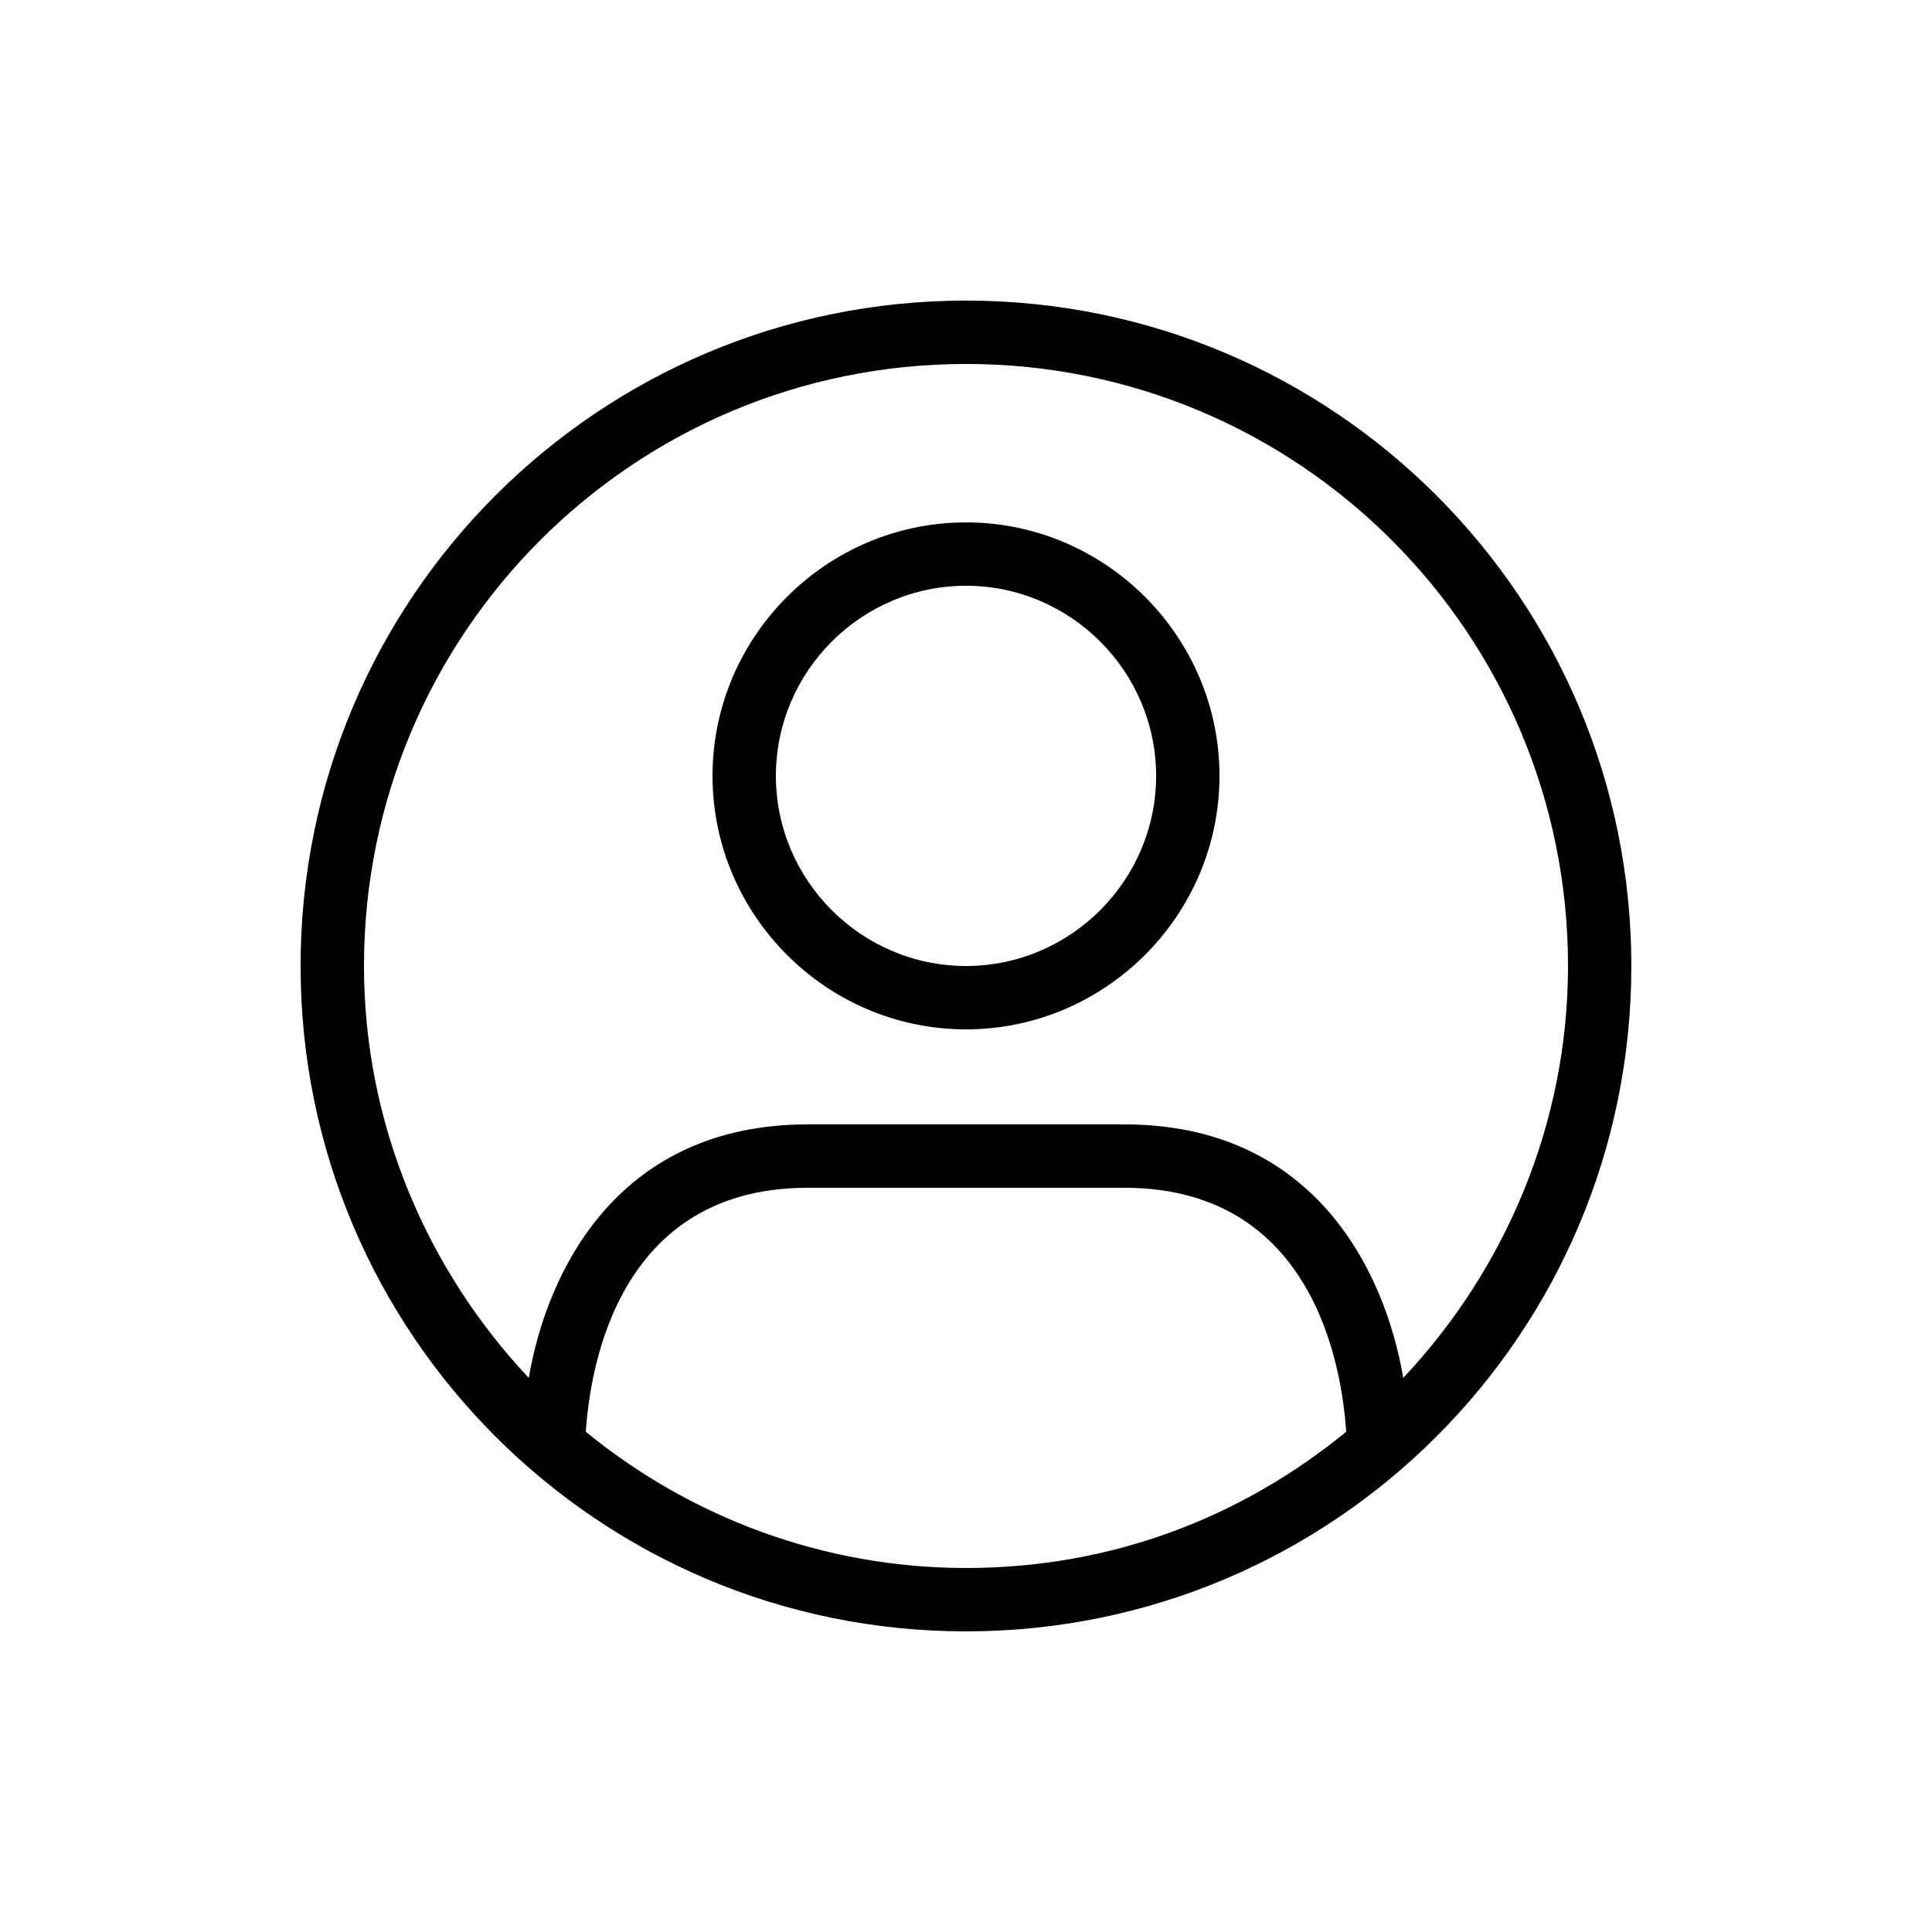
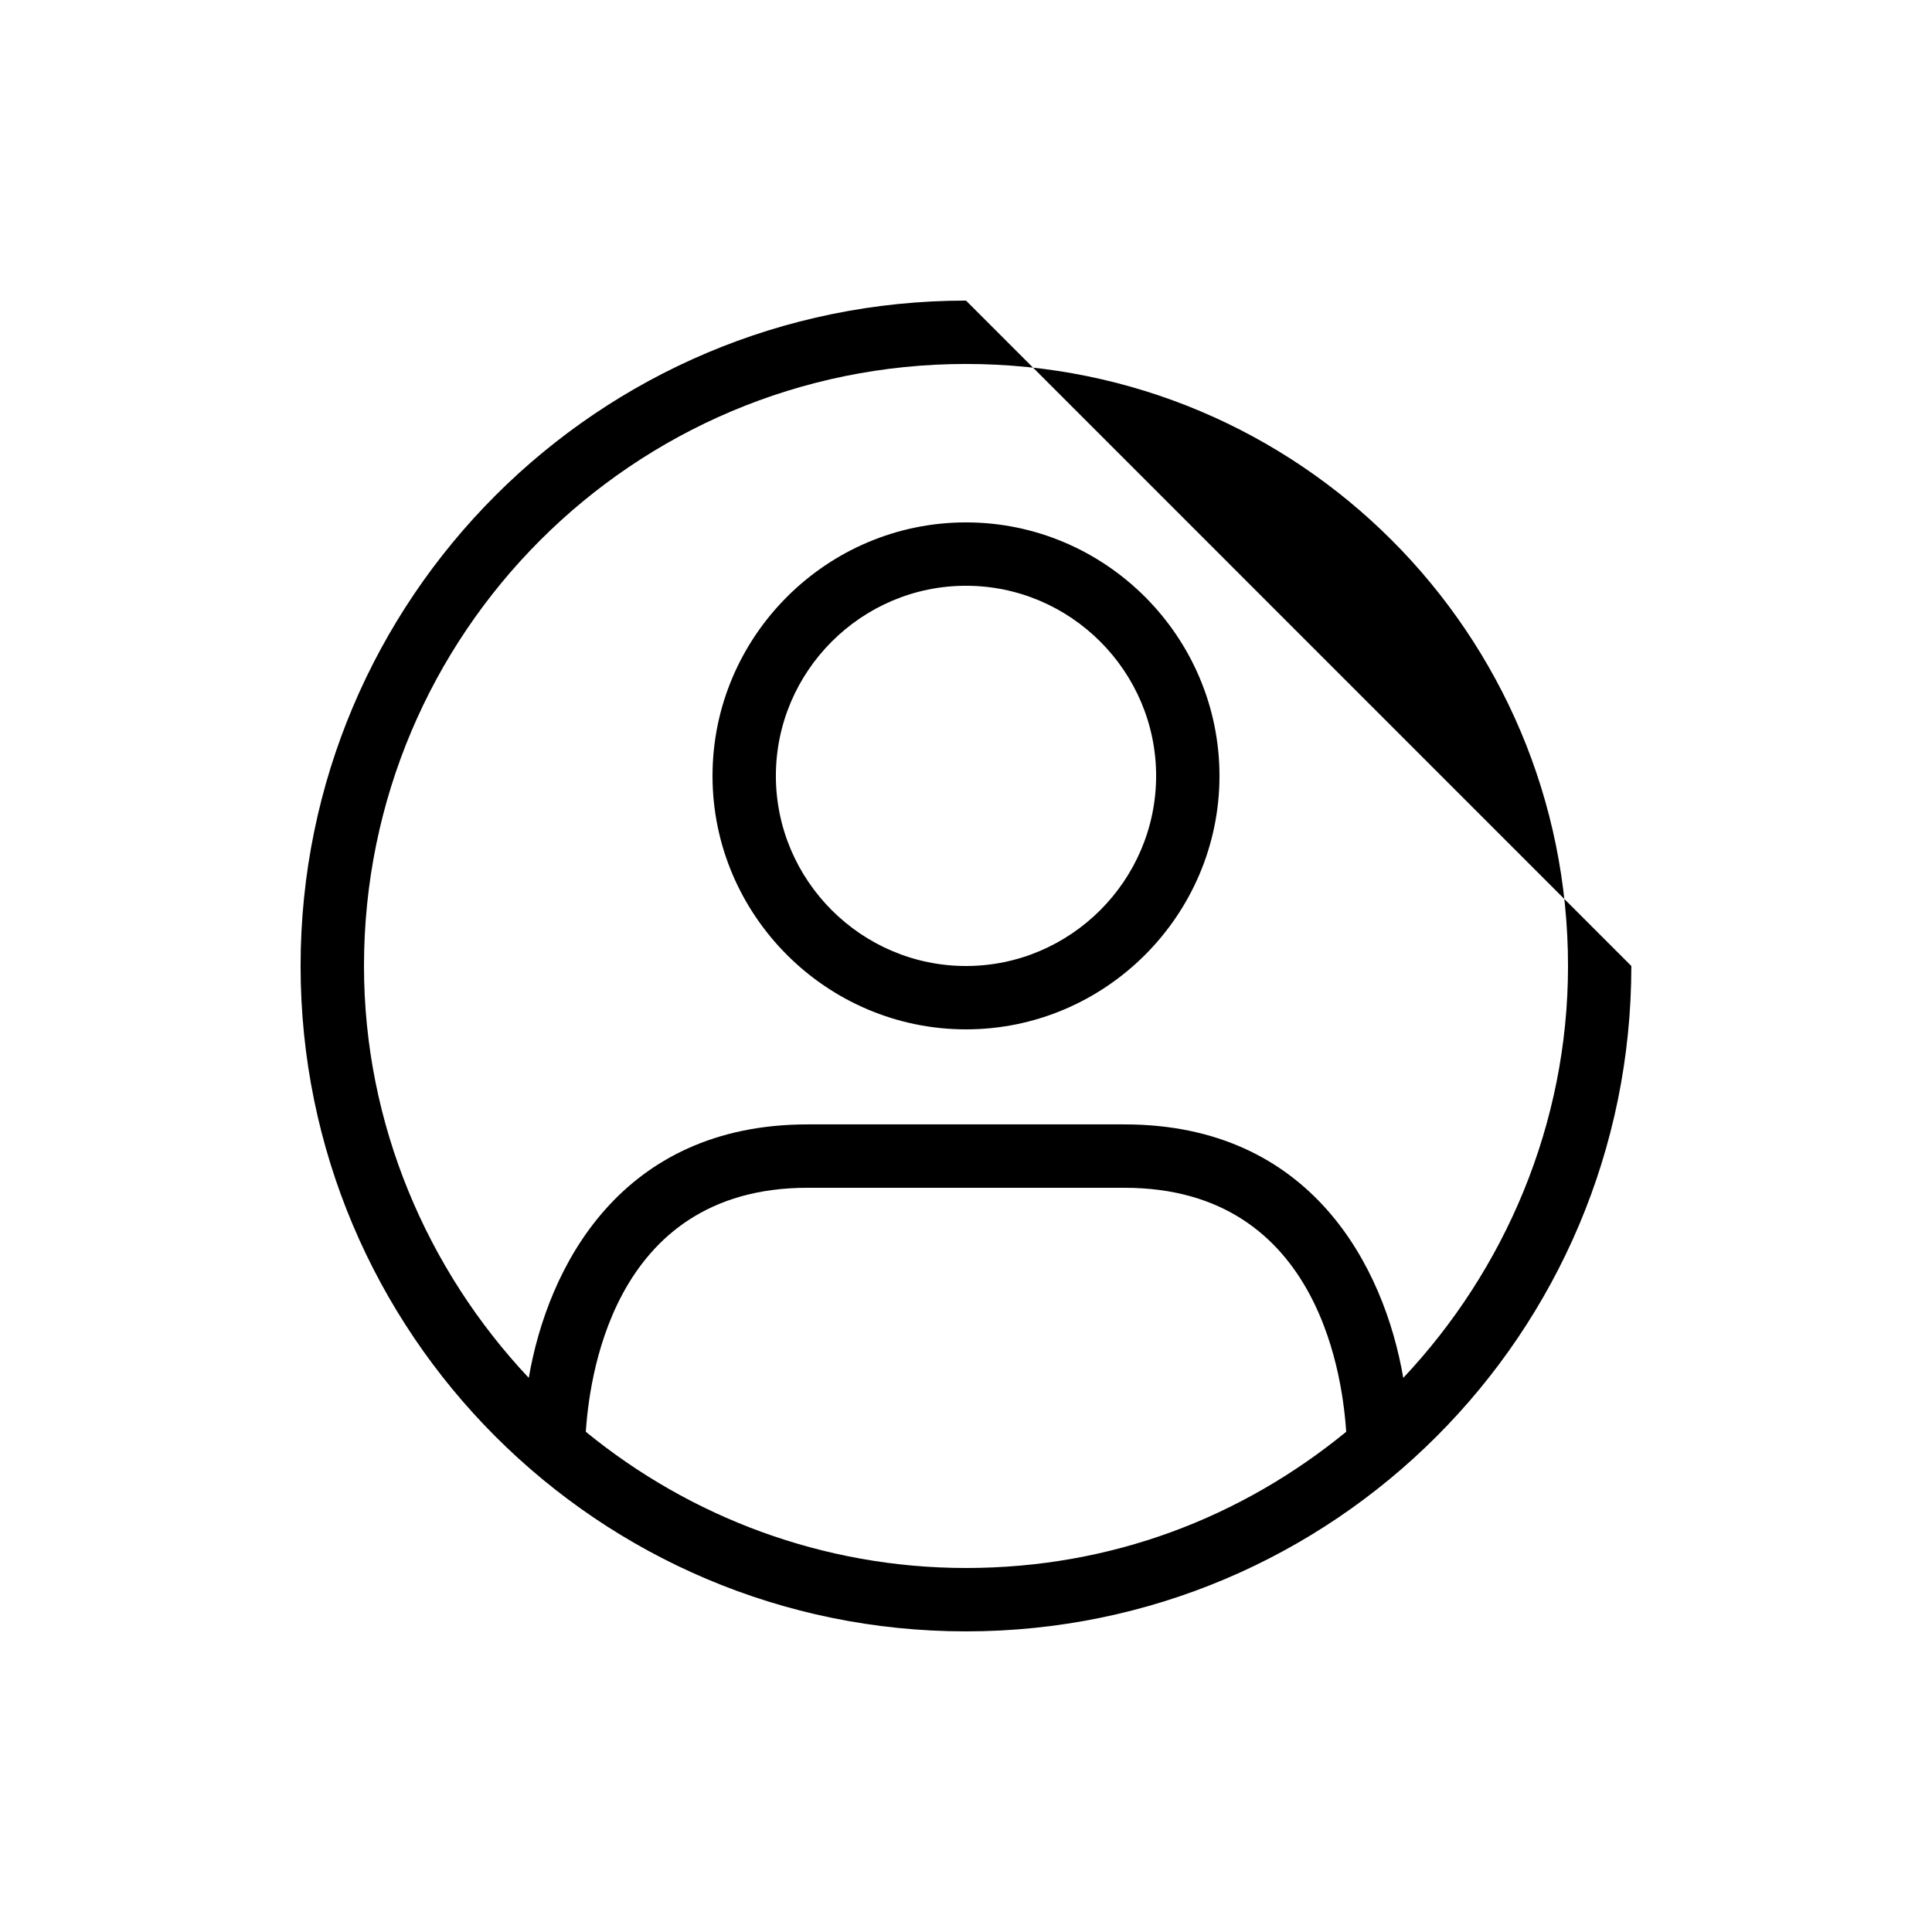
<svg xmlns="http://www.w3.org/2000/svg" fill="#000000" width="800px" height="800px" version="1.1" viewBox="144 144 512 512">
-   <path d="m400 282.44c-36.945 0-67.176 30.23-67.176 67.176 0 36.945 30.23 67.176 67.176 67.176s67.176-30.23 67.176-67.176c-0.004-36.945-30.23-67.176-67.176-67.176zm0 117.56c-27.711 0-50.383-22.672-50.383-50.383 0-27.711 22.672-50.383 50.383-50.383s50.383 22.672 50.383 50.383c-0.004 27.711-22.676 50.383-50.383 50.383zm0-176.34c-97.406 0-176.34 78.93-176.34 176.34 0 97.402 78.93 176.33 176.33 176.33s176.33-78.93 176.33-176.33c0.004-97.406-78.926-176.34-176.33-176.34zm-100.76 299.77c0.84-11.754 5.879-64.656 58.777-64.656h83.969c52.898 0 57.938 52.898 58.777 64.656-27.711 22.672-62.137 36.105-100.76 36.105-37.789 0-73.055-13.438-100.76-36.105zm216.64-14.277c-5.039-29.391-24.352-67.176-73.891-67.176h-83.969c-49.543 0-68.855 37.785-73.891 67.176-26.871-28.547-43.668-67.172-43.668-109.16 0-88.168 71.371-159.54 159.54-159.54 88.168 0 159.54 71.371 159.54 159.54 0.004 41.984-16.789 80.609-43.66 109.16z" />
+   <path d="m400 282.44c-36.945 0-67.176 30.23-67.176 67.176 0 36.945 30.23 67.176 67.176 67.176s67.176-30.23 67.176-67.176c-0.004-36.945-30.23-67.176-67.176-67.176zm0 117.56c-27.711 0-50.383-22.672-50.383-50.383 0-27.711 22.672-50.383 50.383-50.383s50.383 22.672 50.383 50.383c-0.004 27.711-22.676 50.383-50.383 50.383zm0-176.34c-97.406 0-176.34 78.93-176.34 176.34 0 97.402 78.93 176.33 176.33 176.33s176.33-78.93 176.33-176.33zm-100.76 299.77c0.84-11.754 5.879-64.656 58.777-64.656h83.969c52.898 0 57.938 52.898 58.777 64.656-27.711 22.672-62.137 36.105-100.76 36.105-37.789 0-73.055-13.438-100.76-36.105zm216.64-14.277c-5.039-29.391-24.352-67.176-73.891-67.176h-83.969c-49.543 0-68.855 37.785-73.891 67.176-26.871-28.547-43.668-67.172-43.668-109.16 0-88.168 71.371-159.54 159.54-159.54 88.168 0 159.54 71.371 159.54 159.54 0.004 41.984-16.789 80.609-43.66 109.16z" />
</svg>